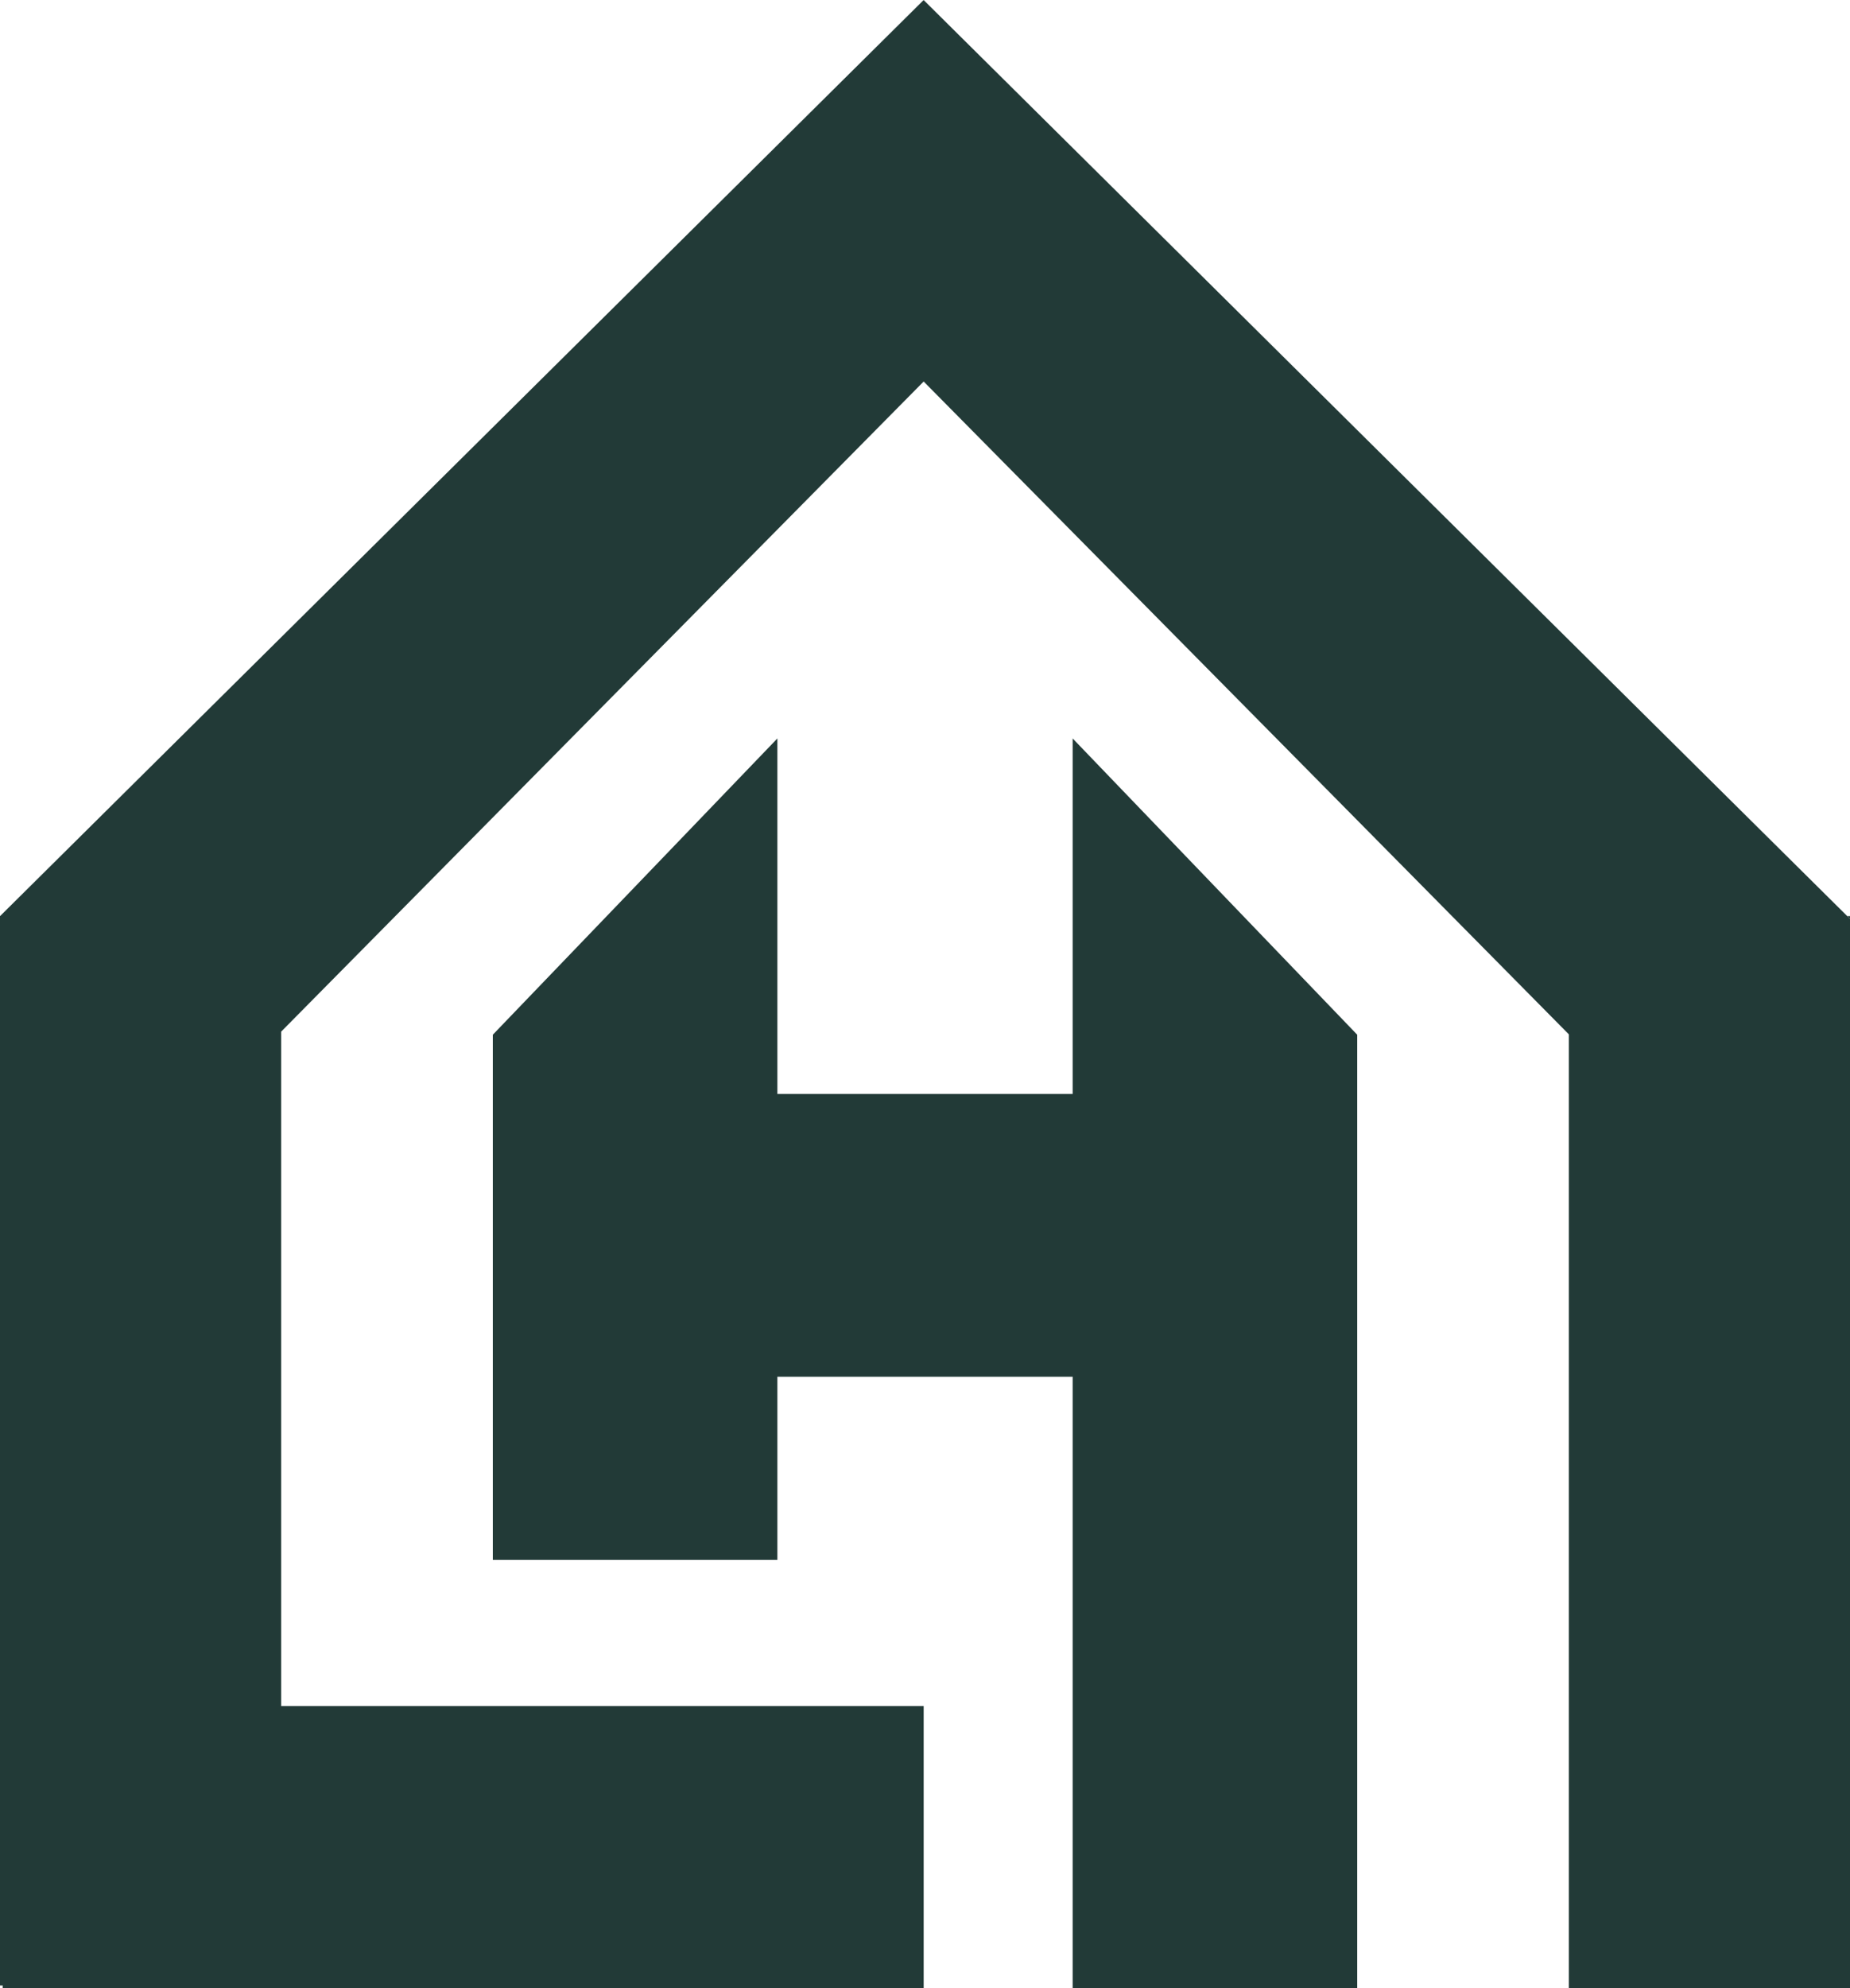
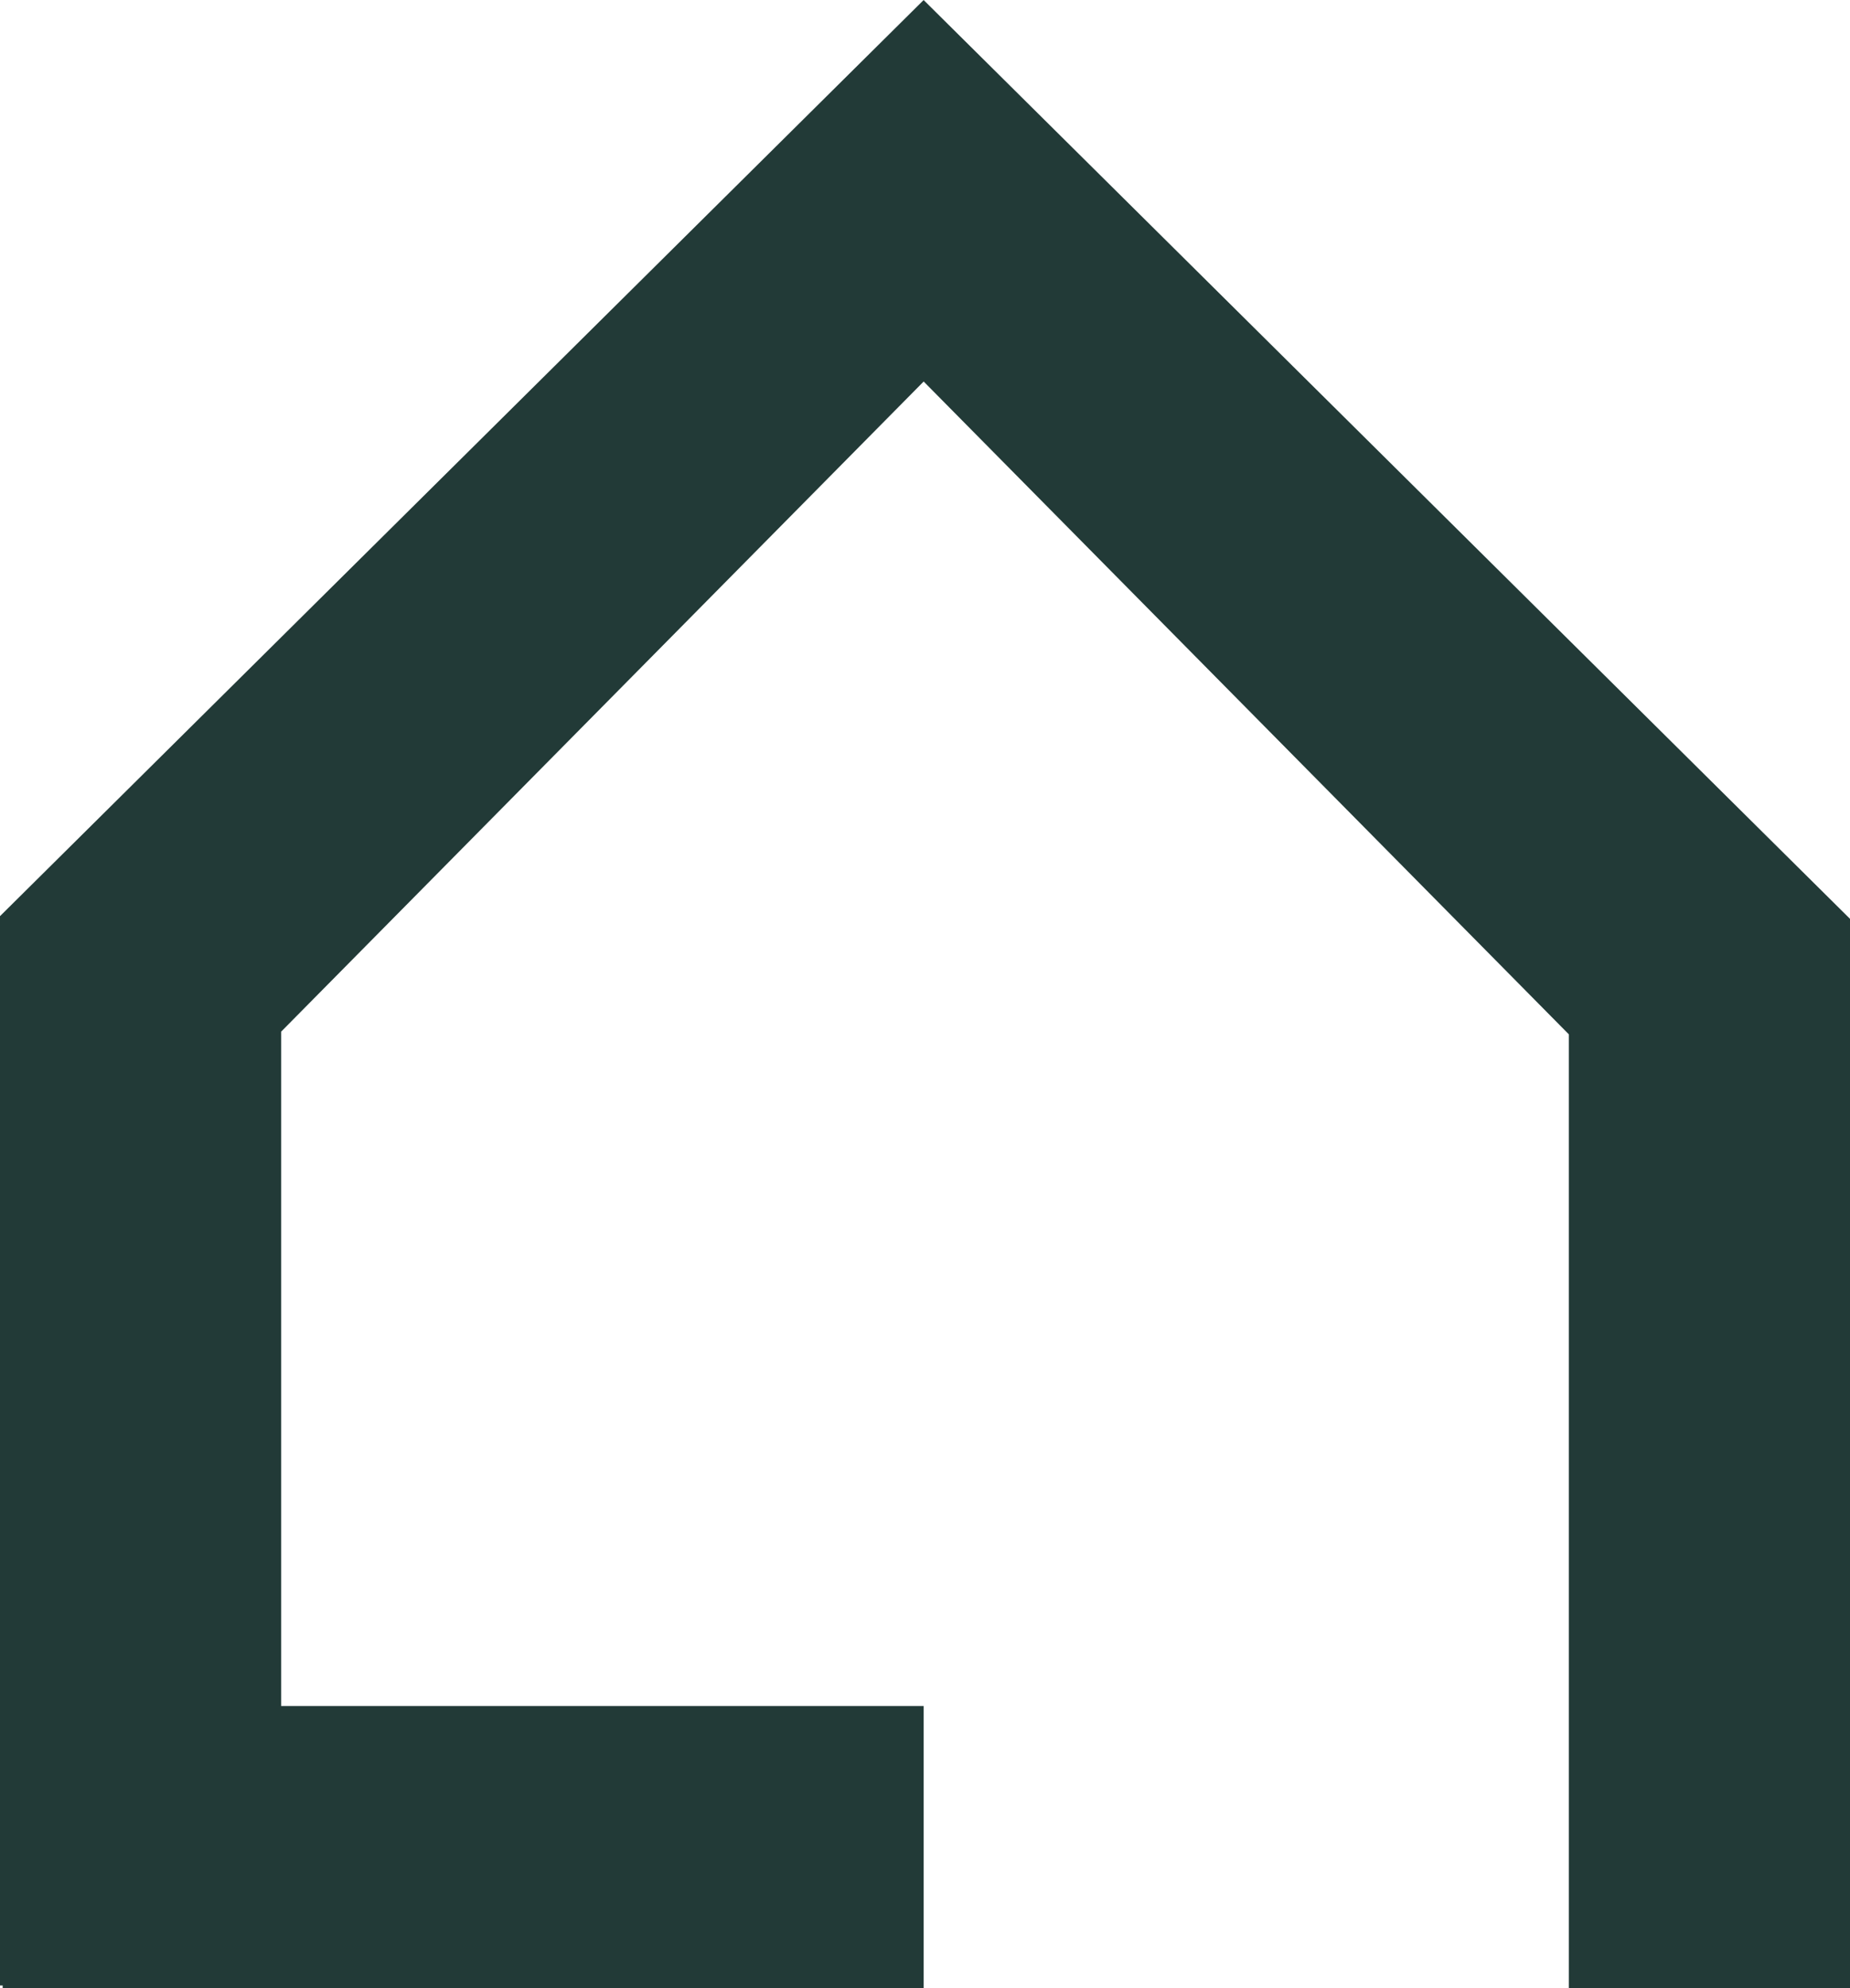
<svg xmlns="http://www.w3.org/2000/svg" width="54" height="58" viewBox="0 0 54 58" fill="none">
  <g clip-path="url(#clip0_6090_5165)">
-     <path d="M54.001 26.727V26.805L53.922 26.727H54.001Z" fill="#223A37" />
    <path d="M54 26.805V58L45.794 58V30.176L26.961 11.13L8.206 30.097V49.77H26.961V58H0.078V57.922H0V26.727L26.961 0V0.002L53.921 26.727L54 26.805Z" fill="#223A37" />
-     <path d="M39.616 30.186V58H31.31V40.164H22.691V45.507H14.385V30.186L22.691 21.543V31.914H31.31V21.543L39.616 30.186Z" fill="#223A37" />
  </g>
  <defs>
    <clipPath id="clip0_6090_5165">
      <rect width="54" height="58" fill="white" />
    </clipPath>
  </defs>
</svg>